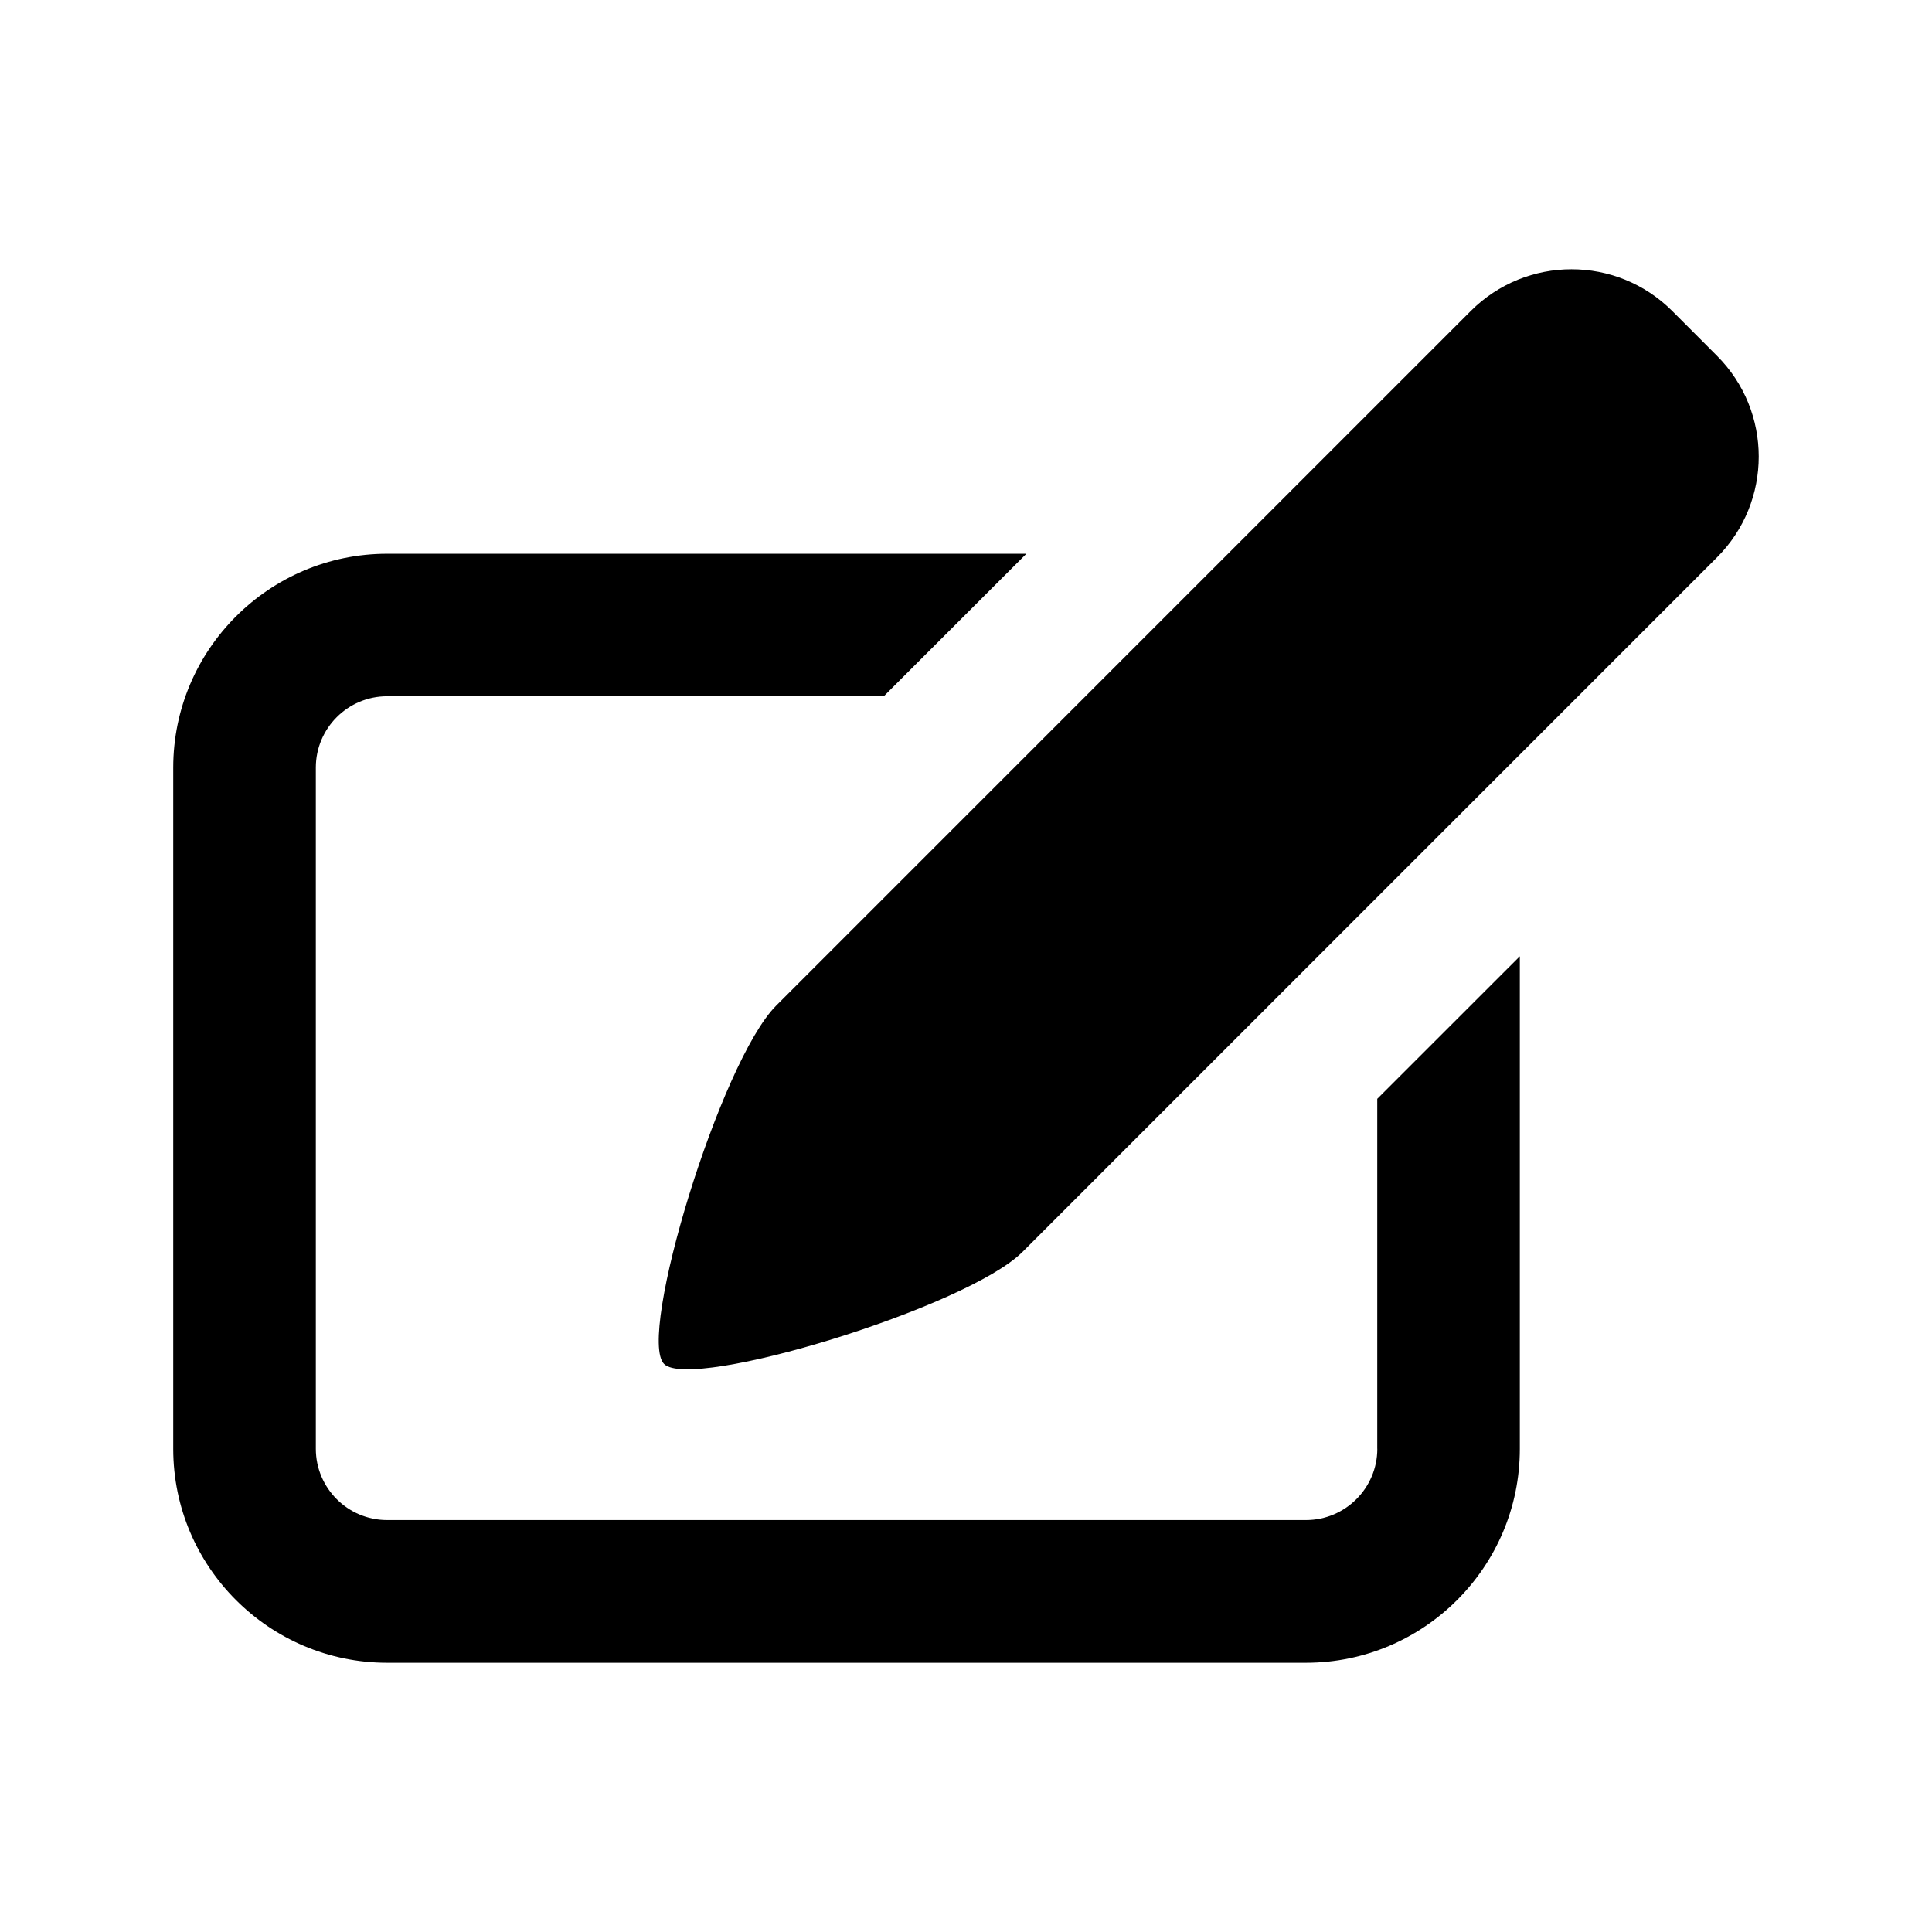
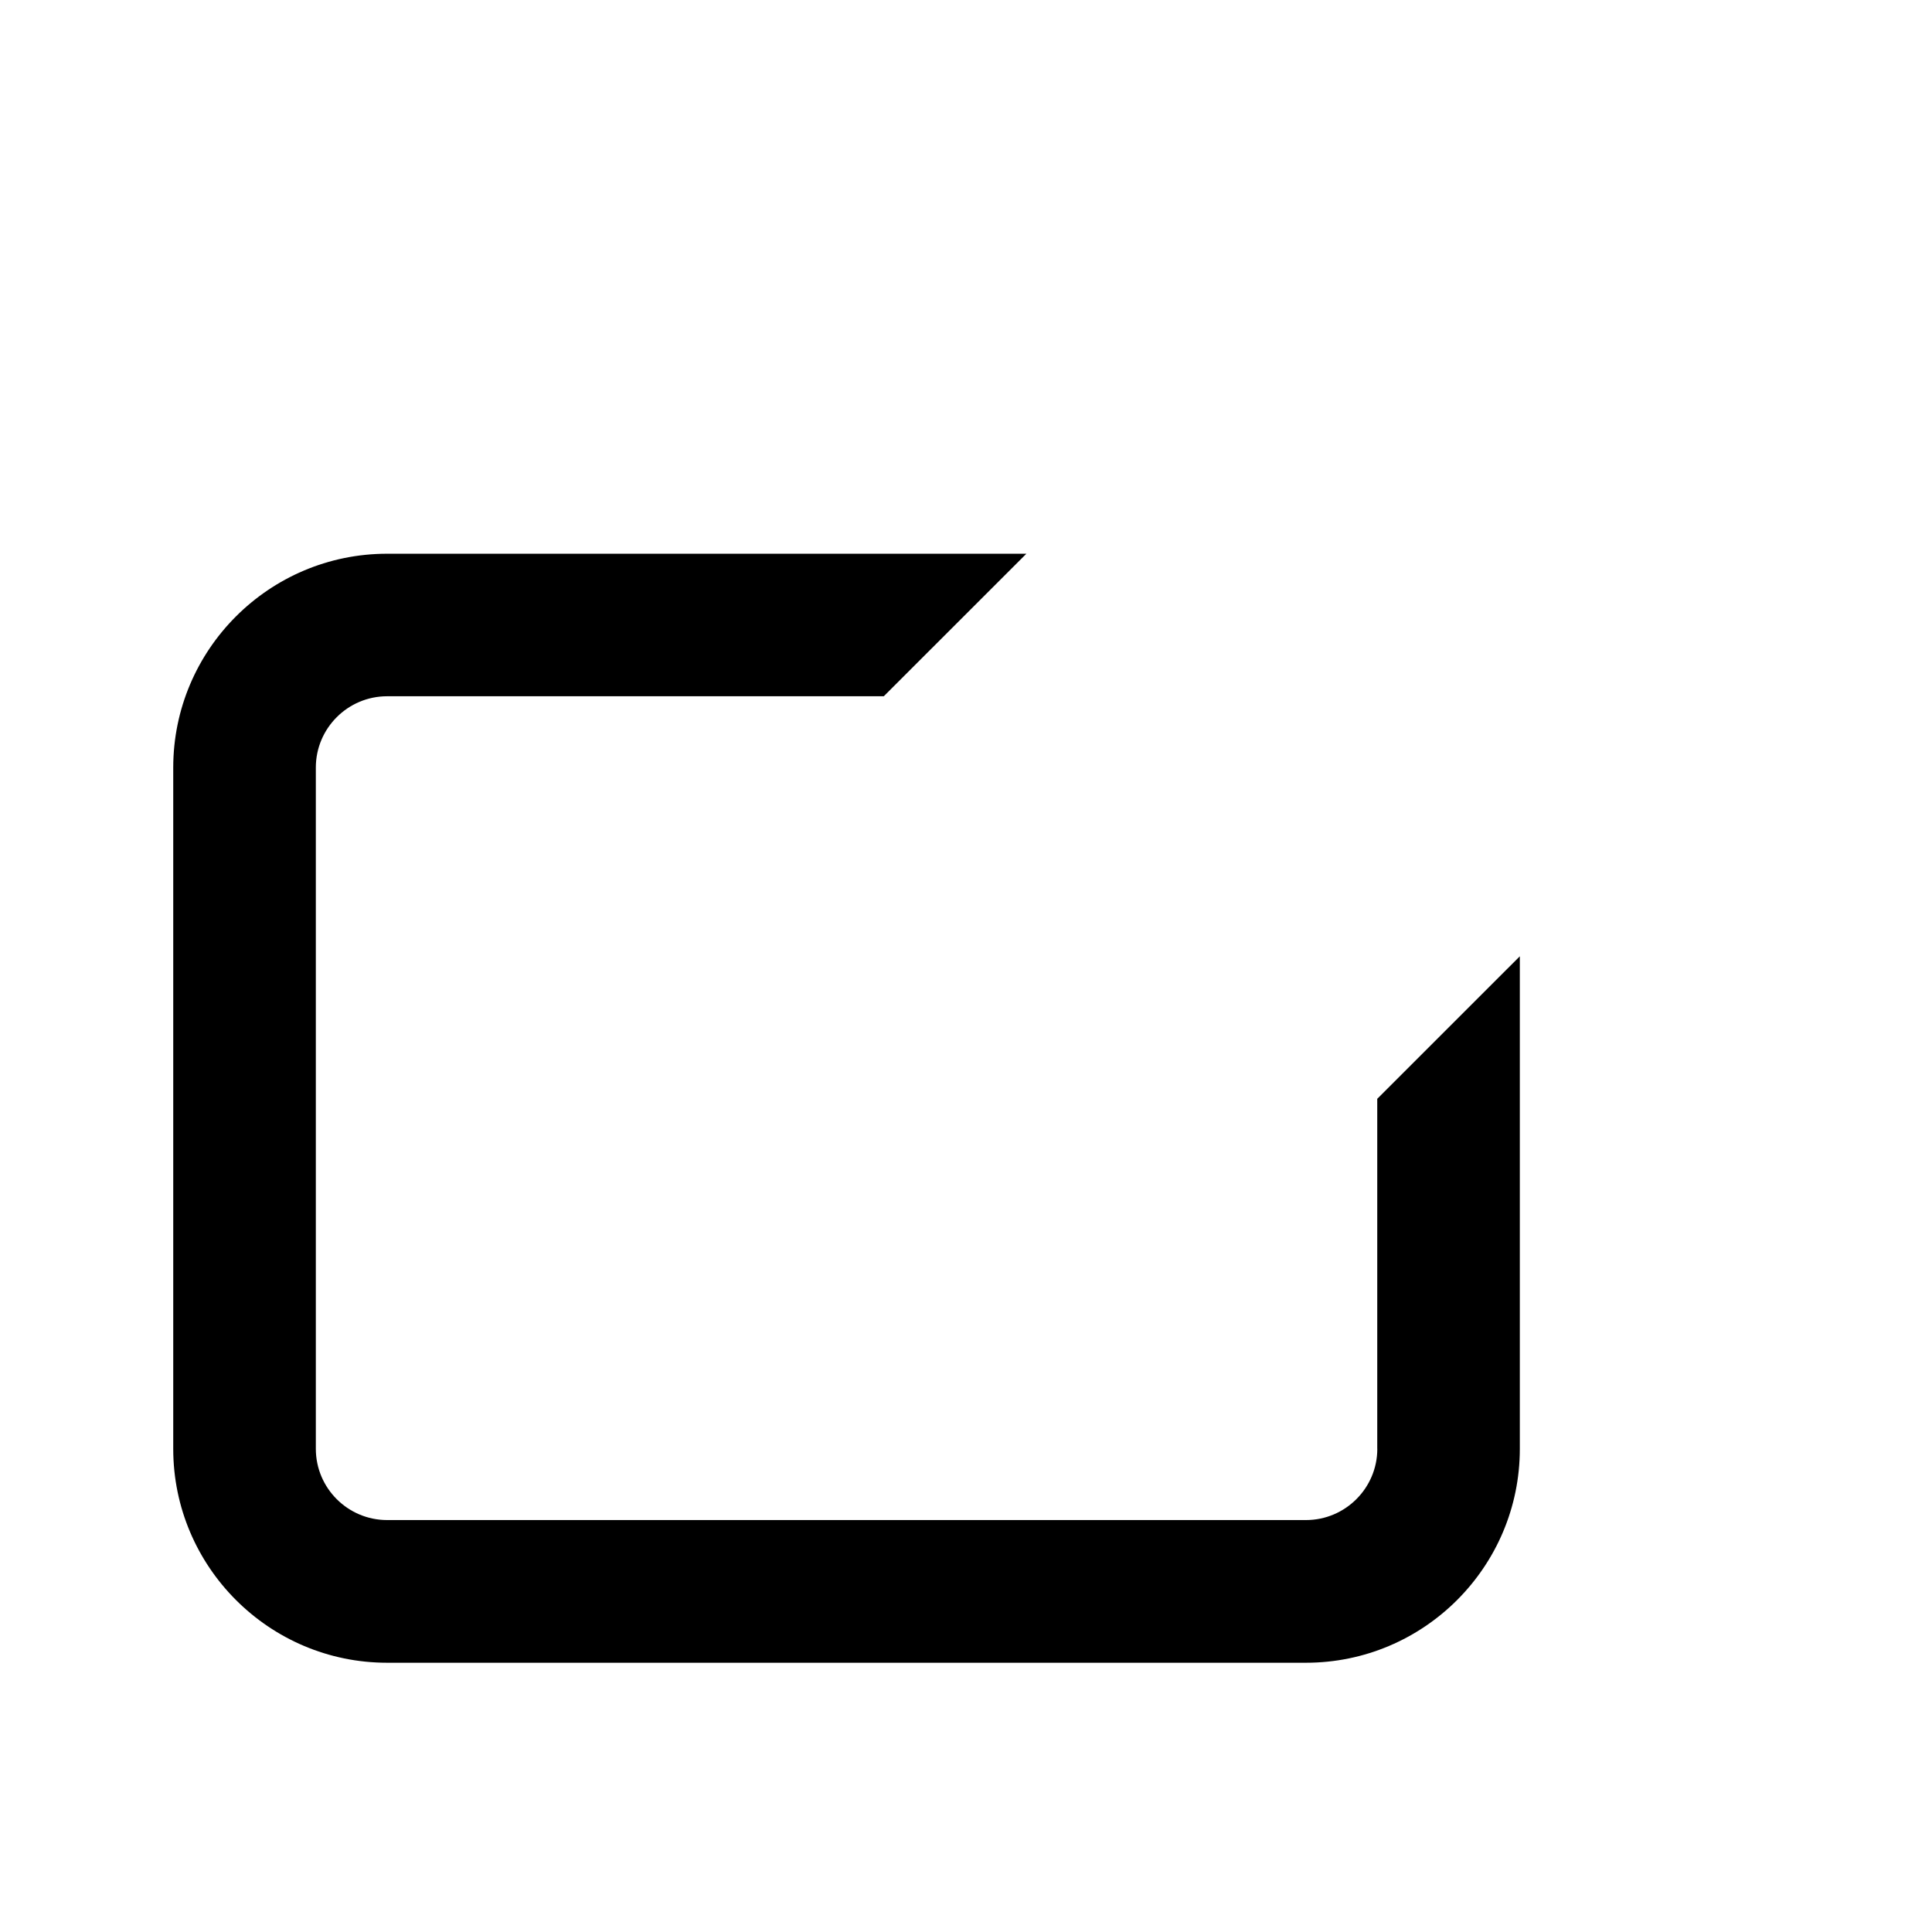
<svg xmlns="http://www.w3.org/2000/svg" fill="#000000" width="800px" height="800px" version="1.1" viewBox="144 144 512 512">
  <g>
    <path d="m509 527.95c0 10.406-8.484 18.879-18.895 18.879h-243.51c-10.422 0-18.895-8.469-18.895-18.879v-180.54c0-10.422 8.484-18.895 18.895-18.895h131.62l37.785-37.77h-169.41c-31.25 0-56.68 25.41-56.68 56.68v180.54c0 31.234 25.426 56.68 56.68 56.68h243.5c31.25 0 56.68-25.426 56.68-56.68v-130.54l-37.785 37.77v92.75z" />
-     <path d="m599.02 238.29-11.84-11.855c-14.754-14.77-38.684-14.77-53.434 0l-184.05 184.06c-14.77 14.754-36.953 87.727-29.711 94.969 7.242 7.258 80.23-14.941 94.984-29.691l184.05-184.06c14.75-14.742 14.75-38.672 0-53.422z" />
  </g>
</svg>